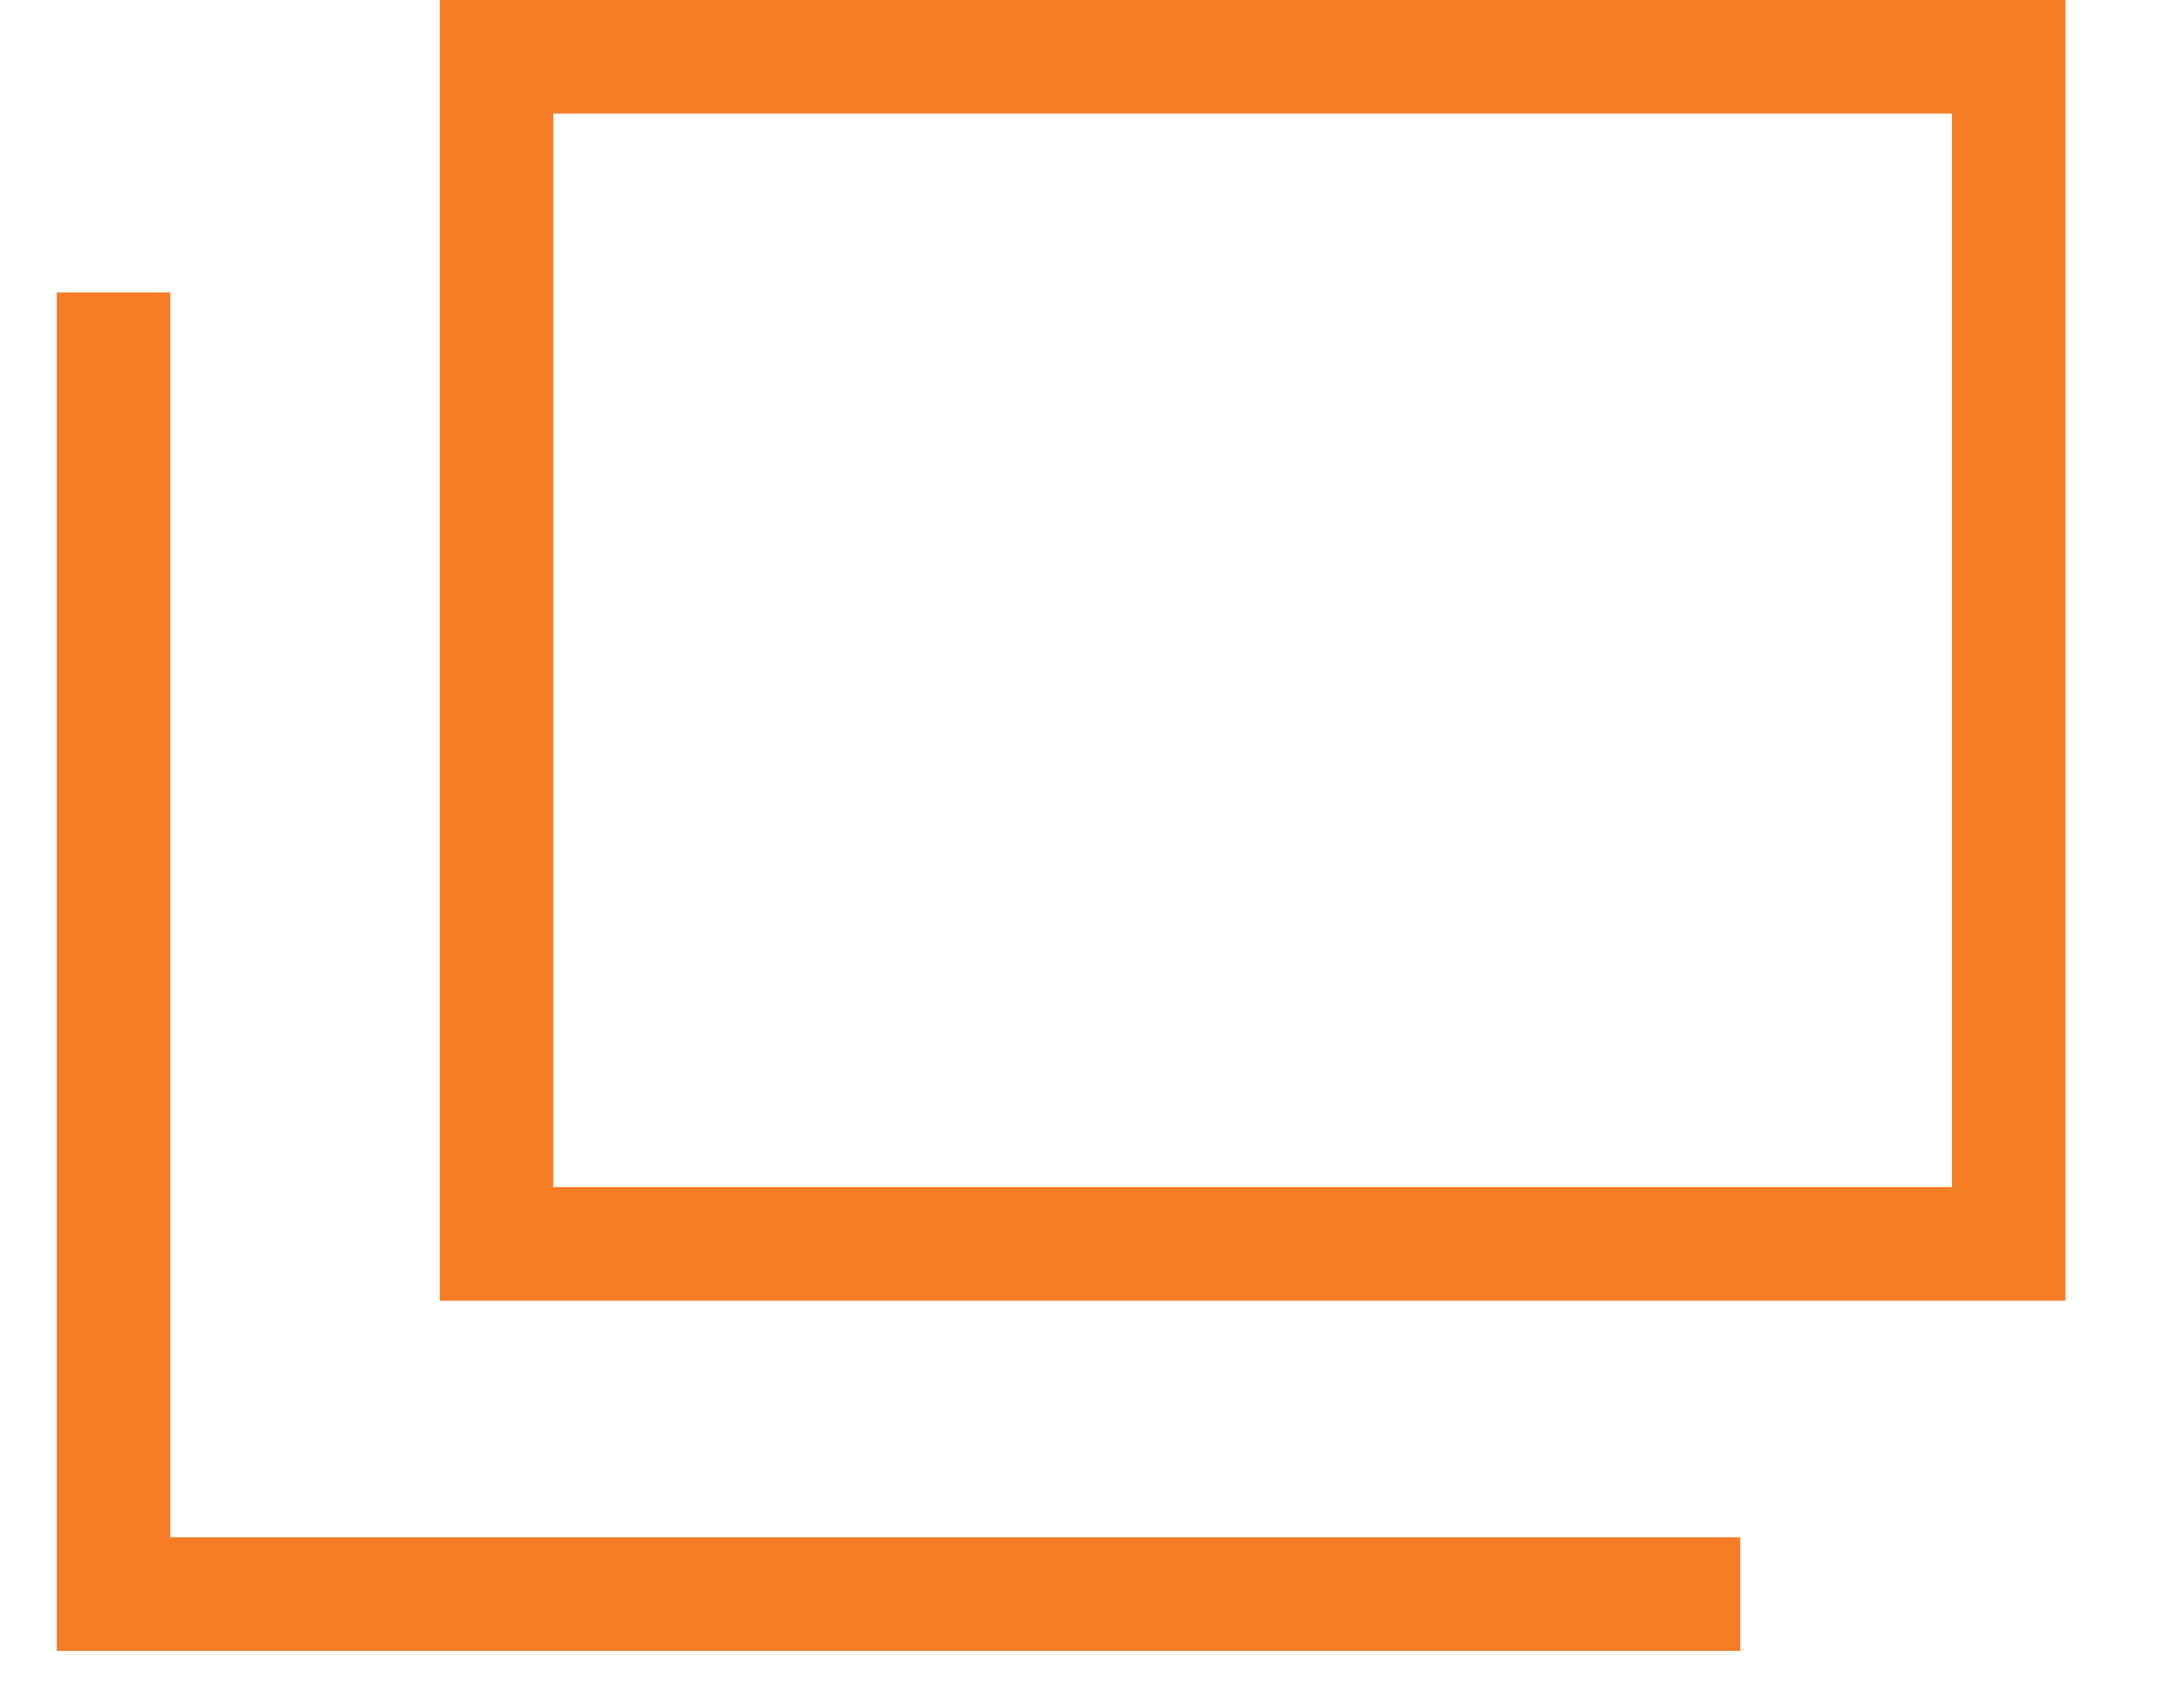
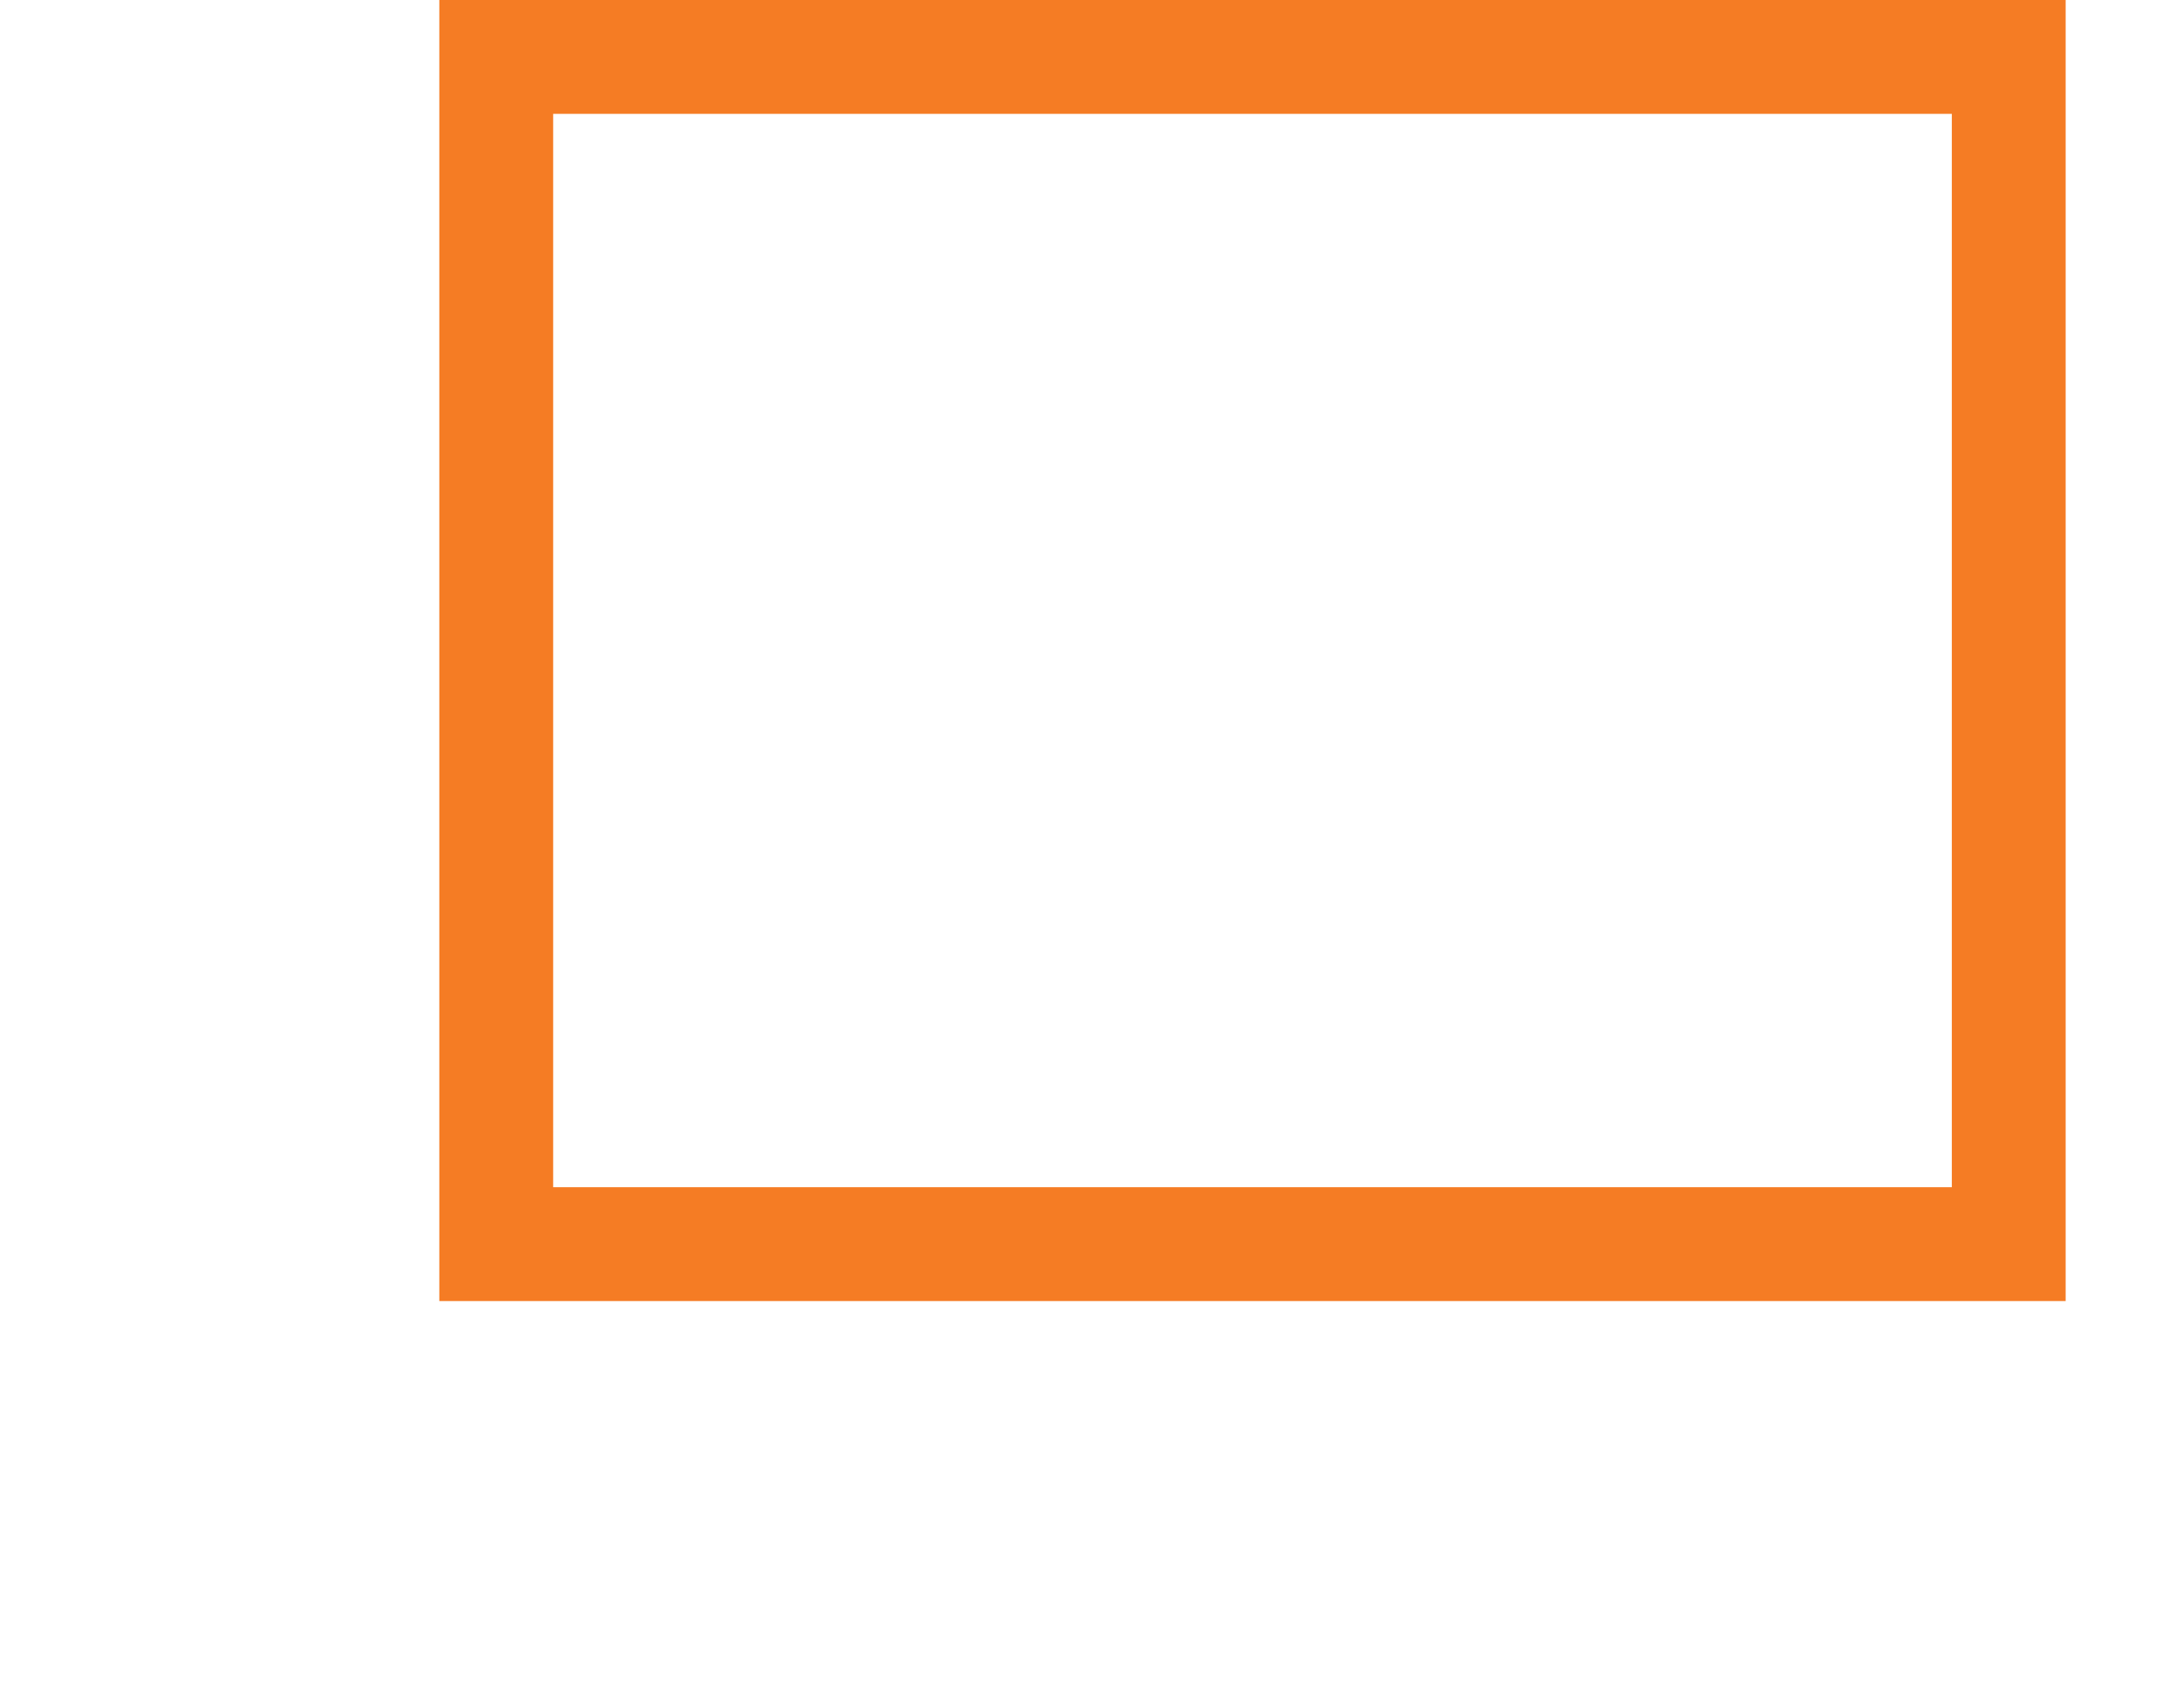
<svg xmlns="http://www.w3.org/2000/svg" width="19" height="15" viewBox="0 0 19 15" fill="none">
  <rect x="4.359" y="0.5" width="13.286" height="10.428" stroke="#F57C24" />
-   <path d="M1 2.572V14H15.286" stroke="#F57C24" />
</svg>